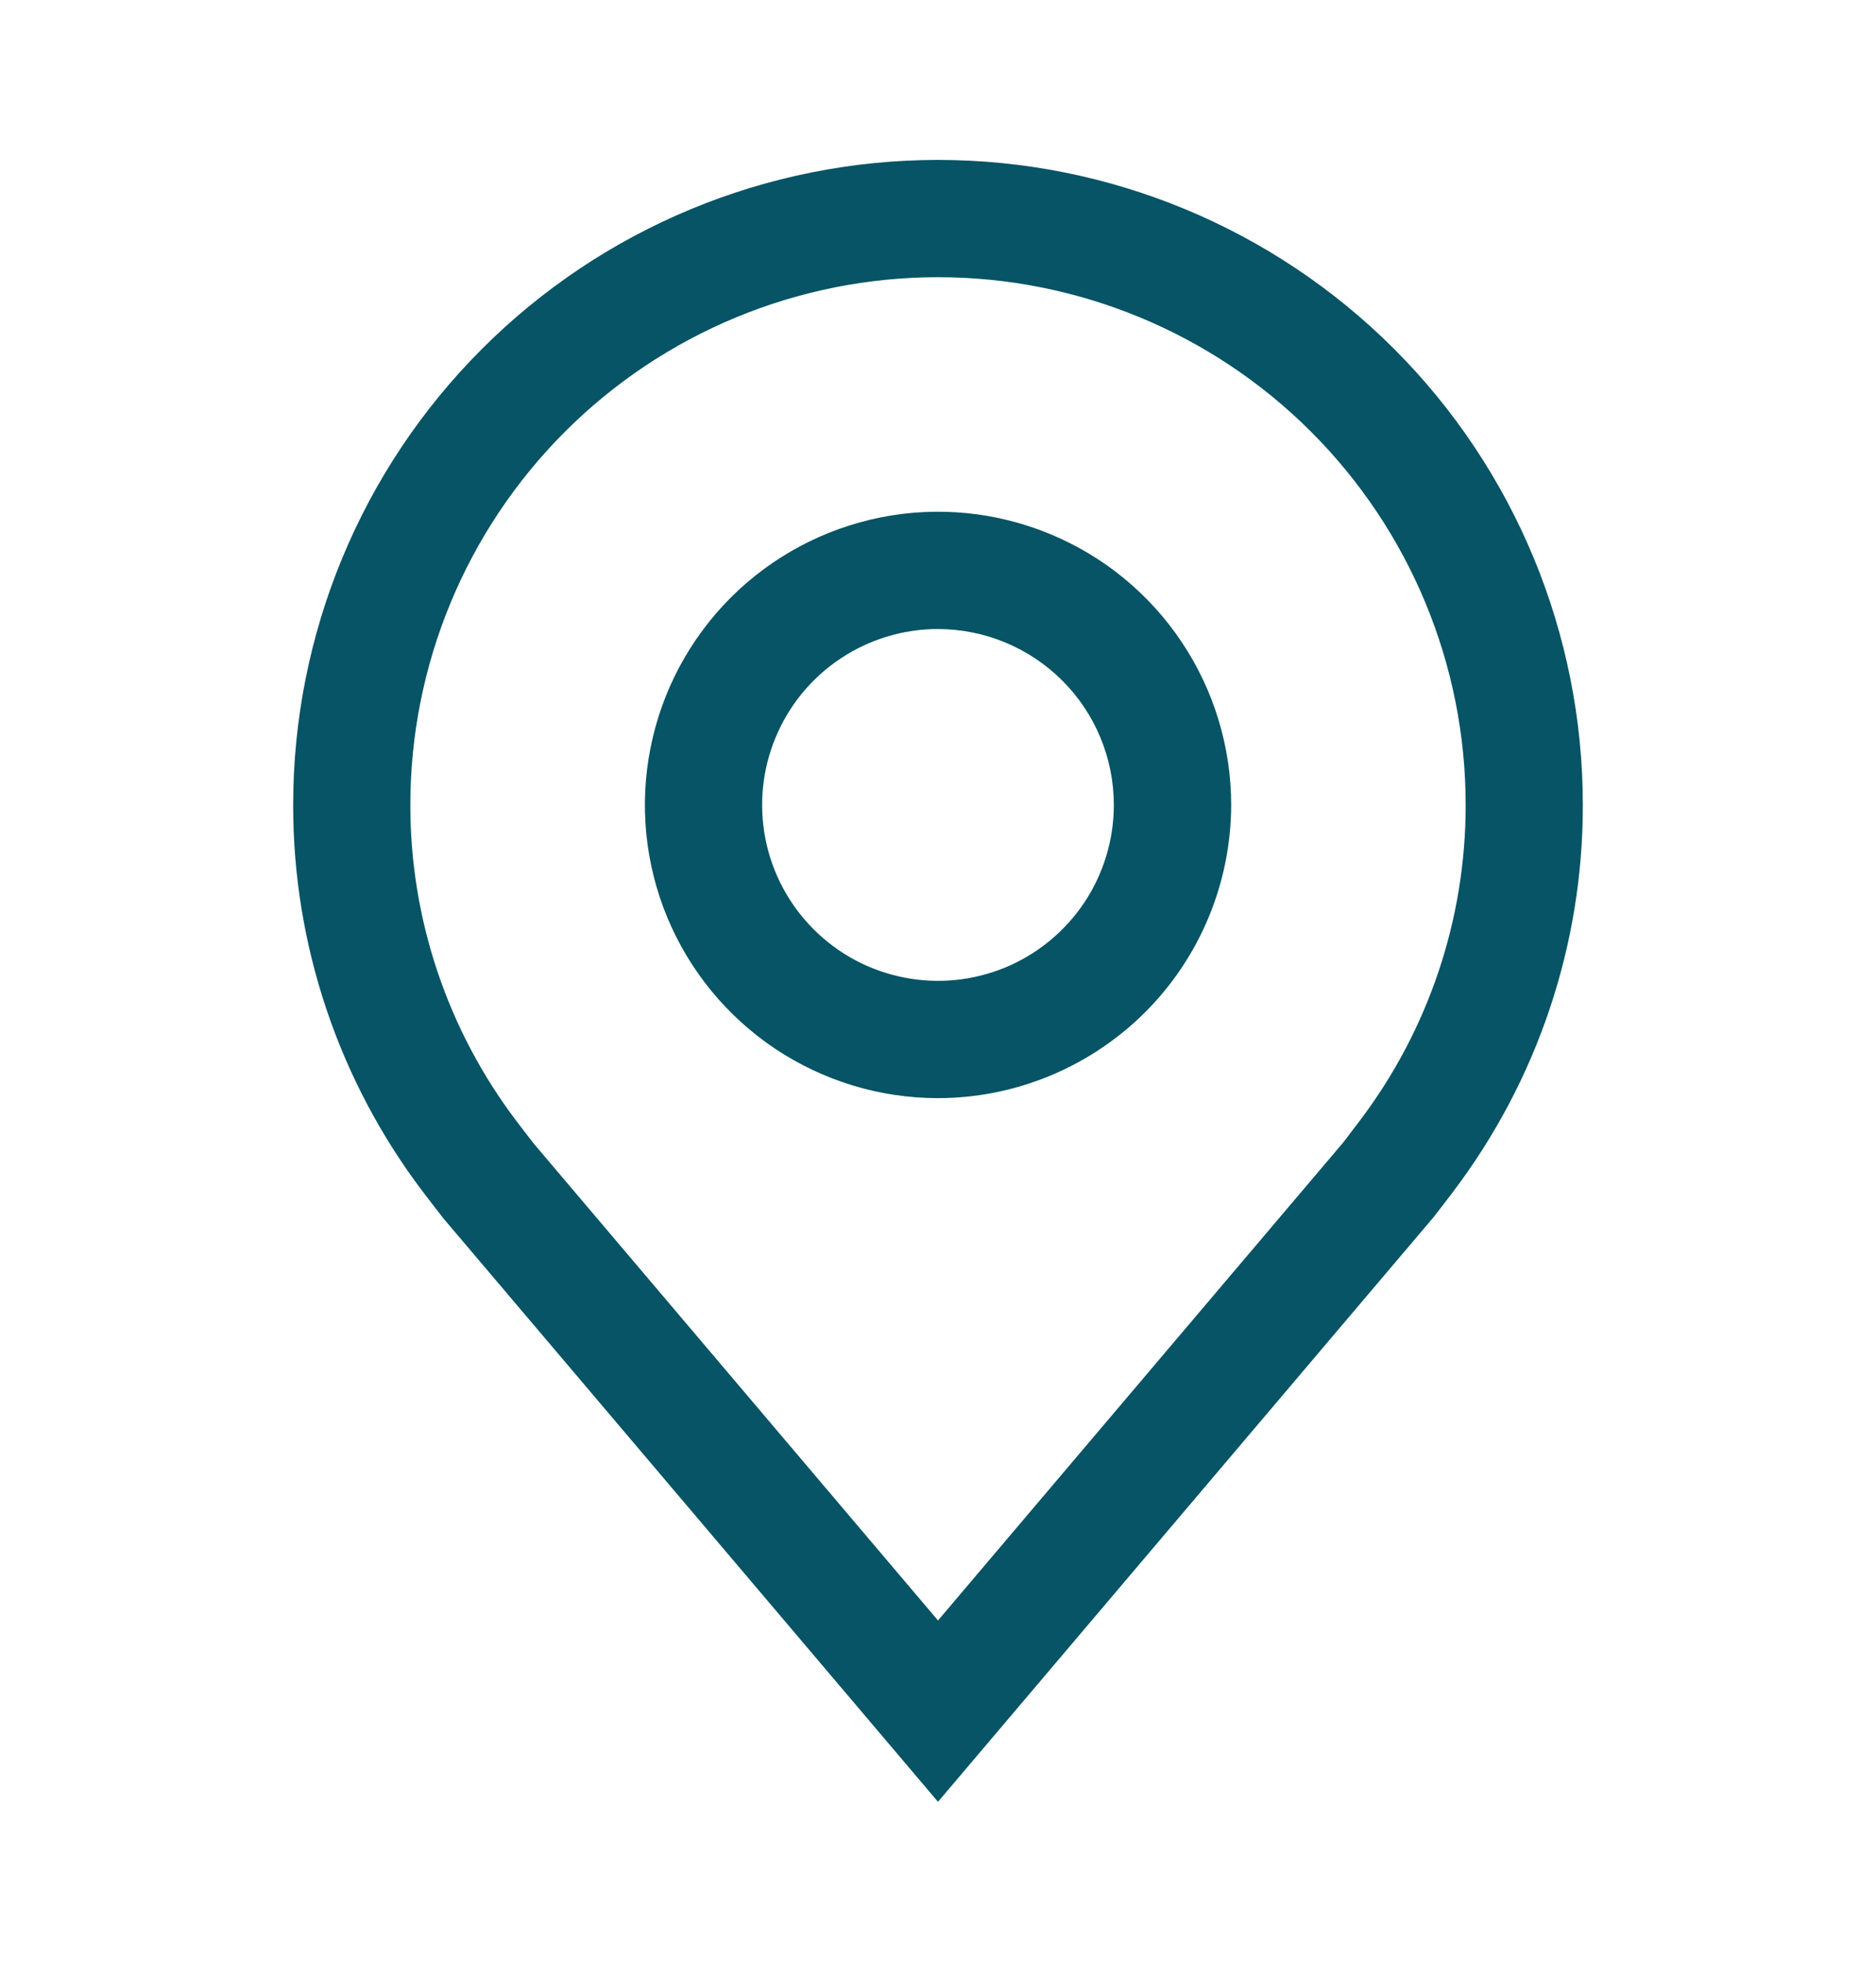
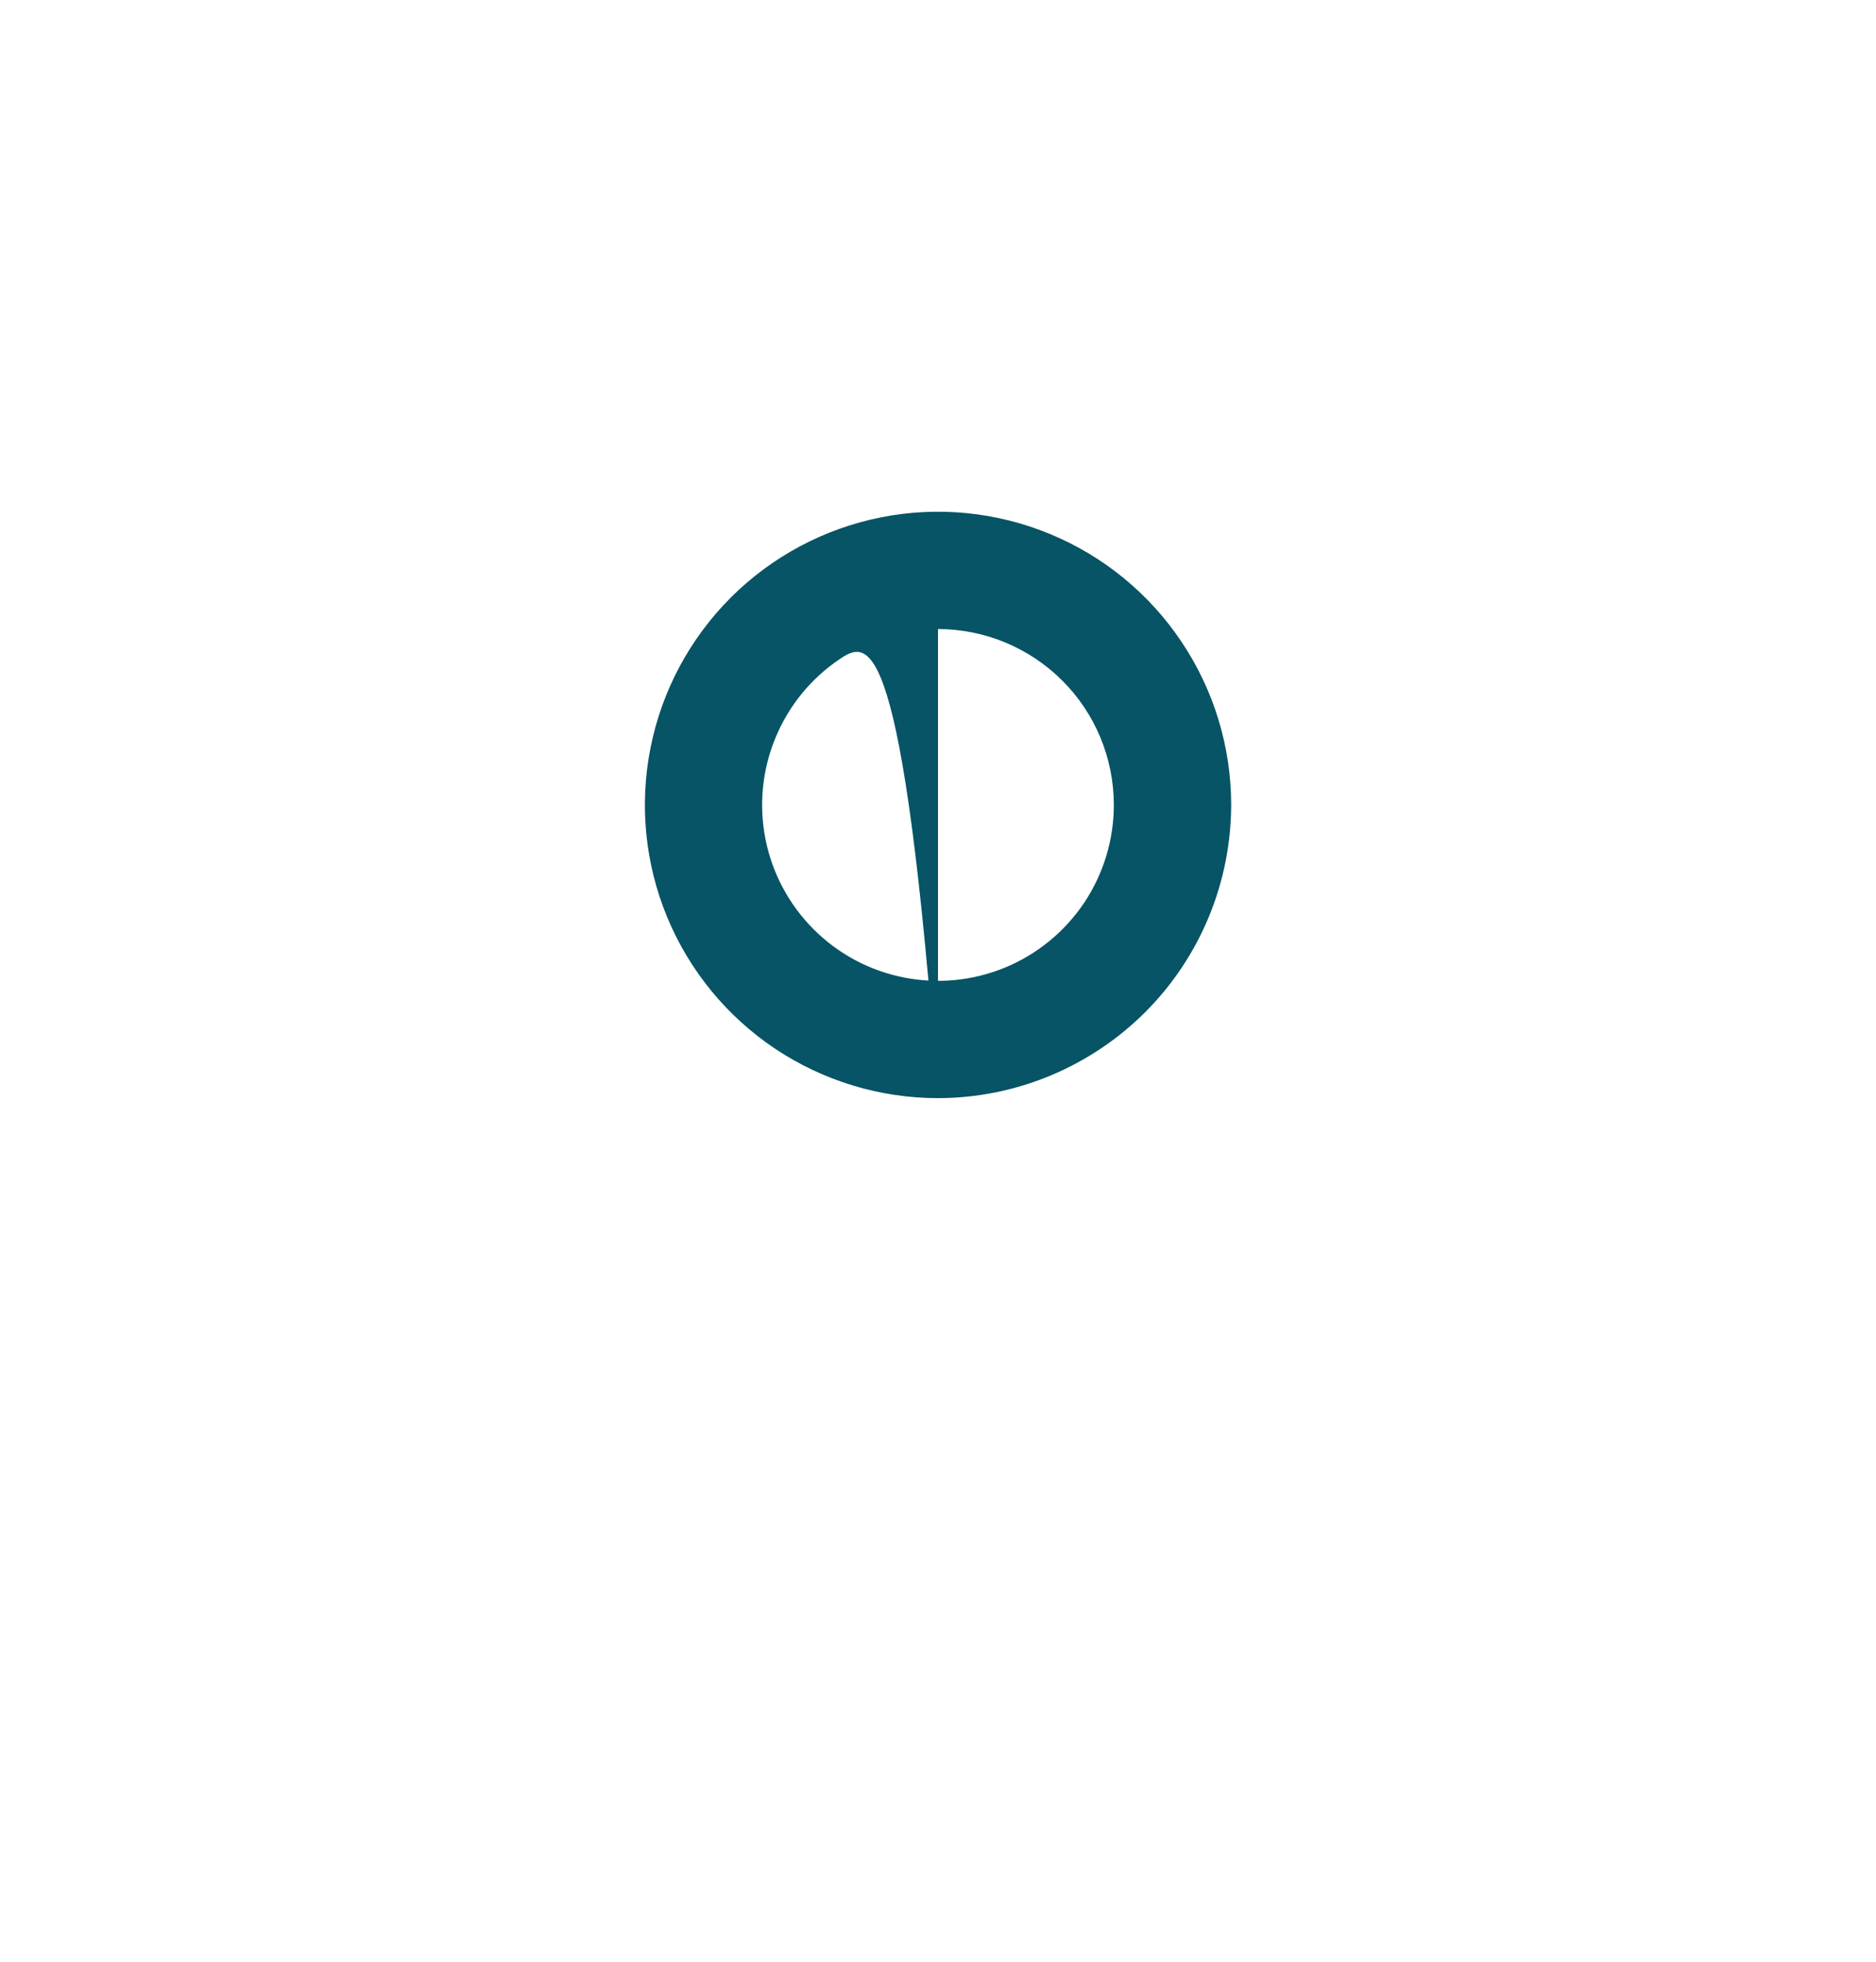
<svg xmlns="http://www.w3.org/2000/svg" width="22" height="23" viewBox="0 0 22 23" fill="none">
-   <path d="M11 12.875C10.32 12.875 9.656 12.673 9.09 12.296C8.525 11.918 8.084 11.381 7.824 10.753C7.564 10.125 7.496 9.434 7.629 8.767C7.761 8.1 8.089 7.488 8.569 7.007C9.05 6.526 9.663 6.199 10.329 6.066C10.996 5.933 11.687 6.001 12.316 6.262C12.944 6.522 13.48 6.962 13.858 7.528C14.236 8.093 14.438 8.758 14.438 9.438C14.436 10.349 14.074 11.223 13.43 11.867C12.785 12.511 11.911 12.874 11 12.875ZM11 7.375C10.592 7.375 10.193 7.496 9.854 7.723C9.515 7.949 9.251 8.271 9.095 8.648C8.938 9.025 8.898 9.44 8.977 9.84C9.057 10.24 9.253 10.607 9.542 10.896C9.83 11.184 10.197 11.381 10.598 11.46C10.998 11.54 11.412 11.499 11.789 11.343C12.166 11.187 12.488 10.922 12.715 10.583C12.941 10.244 13.062 9.845 13.062 9.438C13.062 8.891 12.845 8.366 12.458 7.98C12.071 7.593 11.547 7.376 11 7.375Z" fill="#065465" />
-   <path d="M11 21.125L5.2 14.285C5.12 14.182 5.04 14.079 4.961 13.975C3.971 12.67 3.436 11.076 3.438 9.438C3.438 7.432 4.234 5.508 5.653 4.09C7.071 2.672 8.994 1.875 11 1.875C13.006 1.875 14.929 2.672 16.348 4.09C17.766 5.508 18.562 7.432 18.562 9.438C18.564 11.075 18.029 12.668 17.04 13.973L17.039 13.975C17.039 13.975 16.833 14.246 16.802 14.282L11 21.125ZM6.059 13.147C6.059 13.147 6.219 13.358 6.256 13.404L11 18.999L15.751 13.396C15.781 13.358 15.942 13.145 15.942 13.145C16.752 12.078 17.189 10.776 17.188 9.438C17.188 7.796 16.536 6.223 15.375 5.062C14.215 3.902 12.641 3.25 11 3.25C9.359 3.25 7.785 3.902 6.625 5.062C5.464 6.223 4.812 7.796 4.812 9.438C4.811 10.777 5.249 12.08 6.059 13.147Z" fill="#065465" />
+   <path d="M11 12.875C10.32 12.875 9.656 12.673 9.09 12.296C8.525 11.918 8.084 11.381 7.824 10.753C7.564 10.125 7.496 9.434 7.629 8.767C7.761 8.1 8.089 7.488 8.569 7.007C9.05 6.526 9.663 6.199 10.329 6.066C10.996 5.933 11.687 6.001 12.316 6.262C12.944 6.522 13.48 6.962 13.858 7.528C14.236 8.093 14.438 8.758 14.438 9.438C14.436 10.349 14.074 11.223 13.43 11.867C12.785 12.511 11.911 12.874 11 12.875ZC10.592 7.375 10.193 7.496 9.854 7.723C9.515 7.949 9.251 8.271 9.095 8.648C8.938 9.025 8.898 9.44 8.977 9.84C9.057 10.24 9.253 10.607 9.542 10.896C9.83 11.184 10.197 11.381 10.598 11.46C10.998 11.54 11.412 11.499 11.789 11.343C12.166 11.187 12.488 10.922 12.715 10.583C12.941 10.244 13.062 9.845 13.062 9.438C13.062 8.891 12.845 8.366 12.458 7.98C12.071 7.593 11.547 7.376 11 7.375Z" fill="#065465" />
</svg>